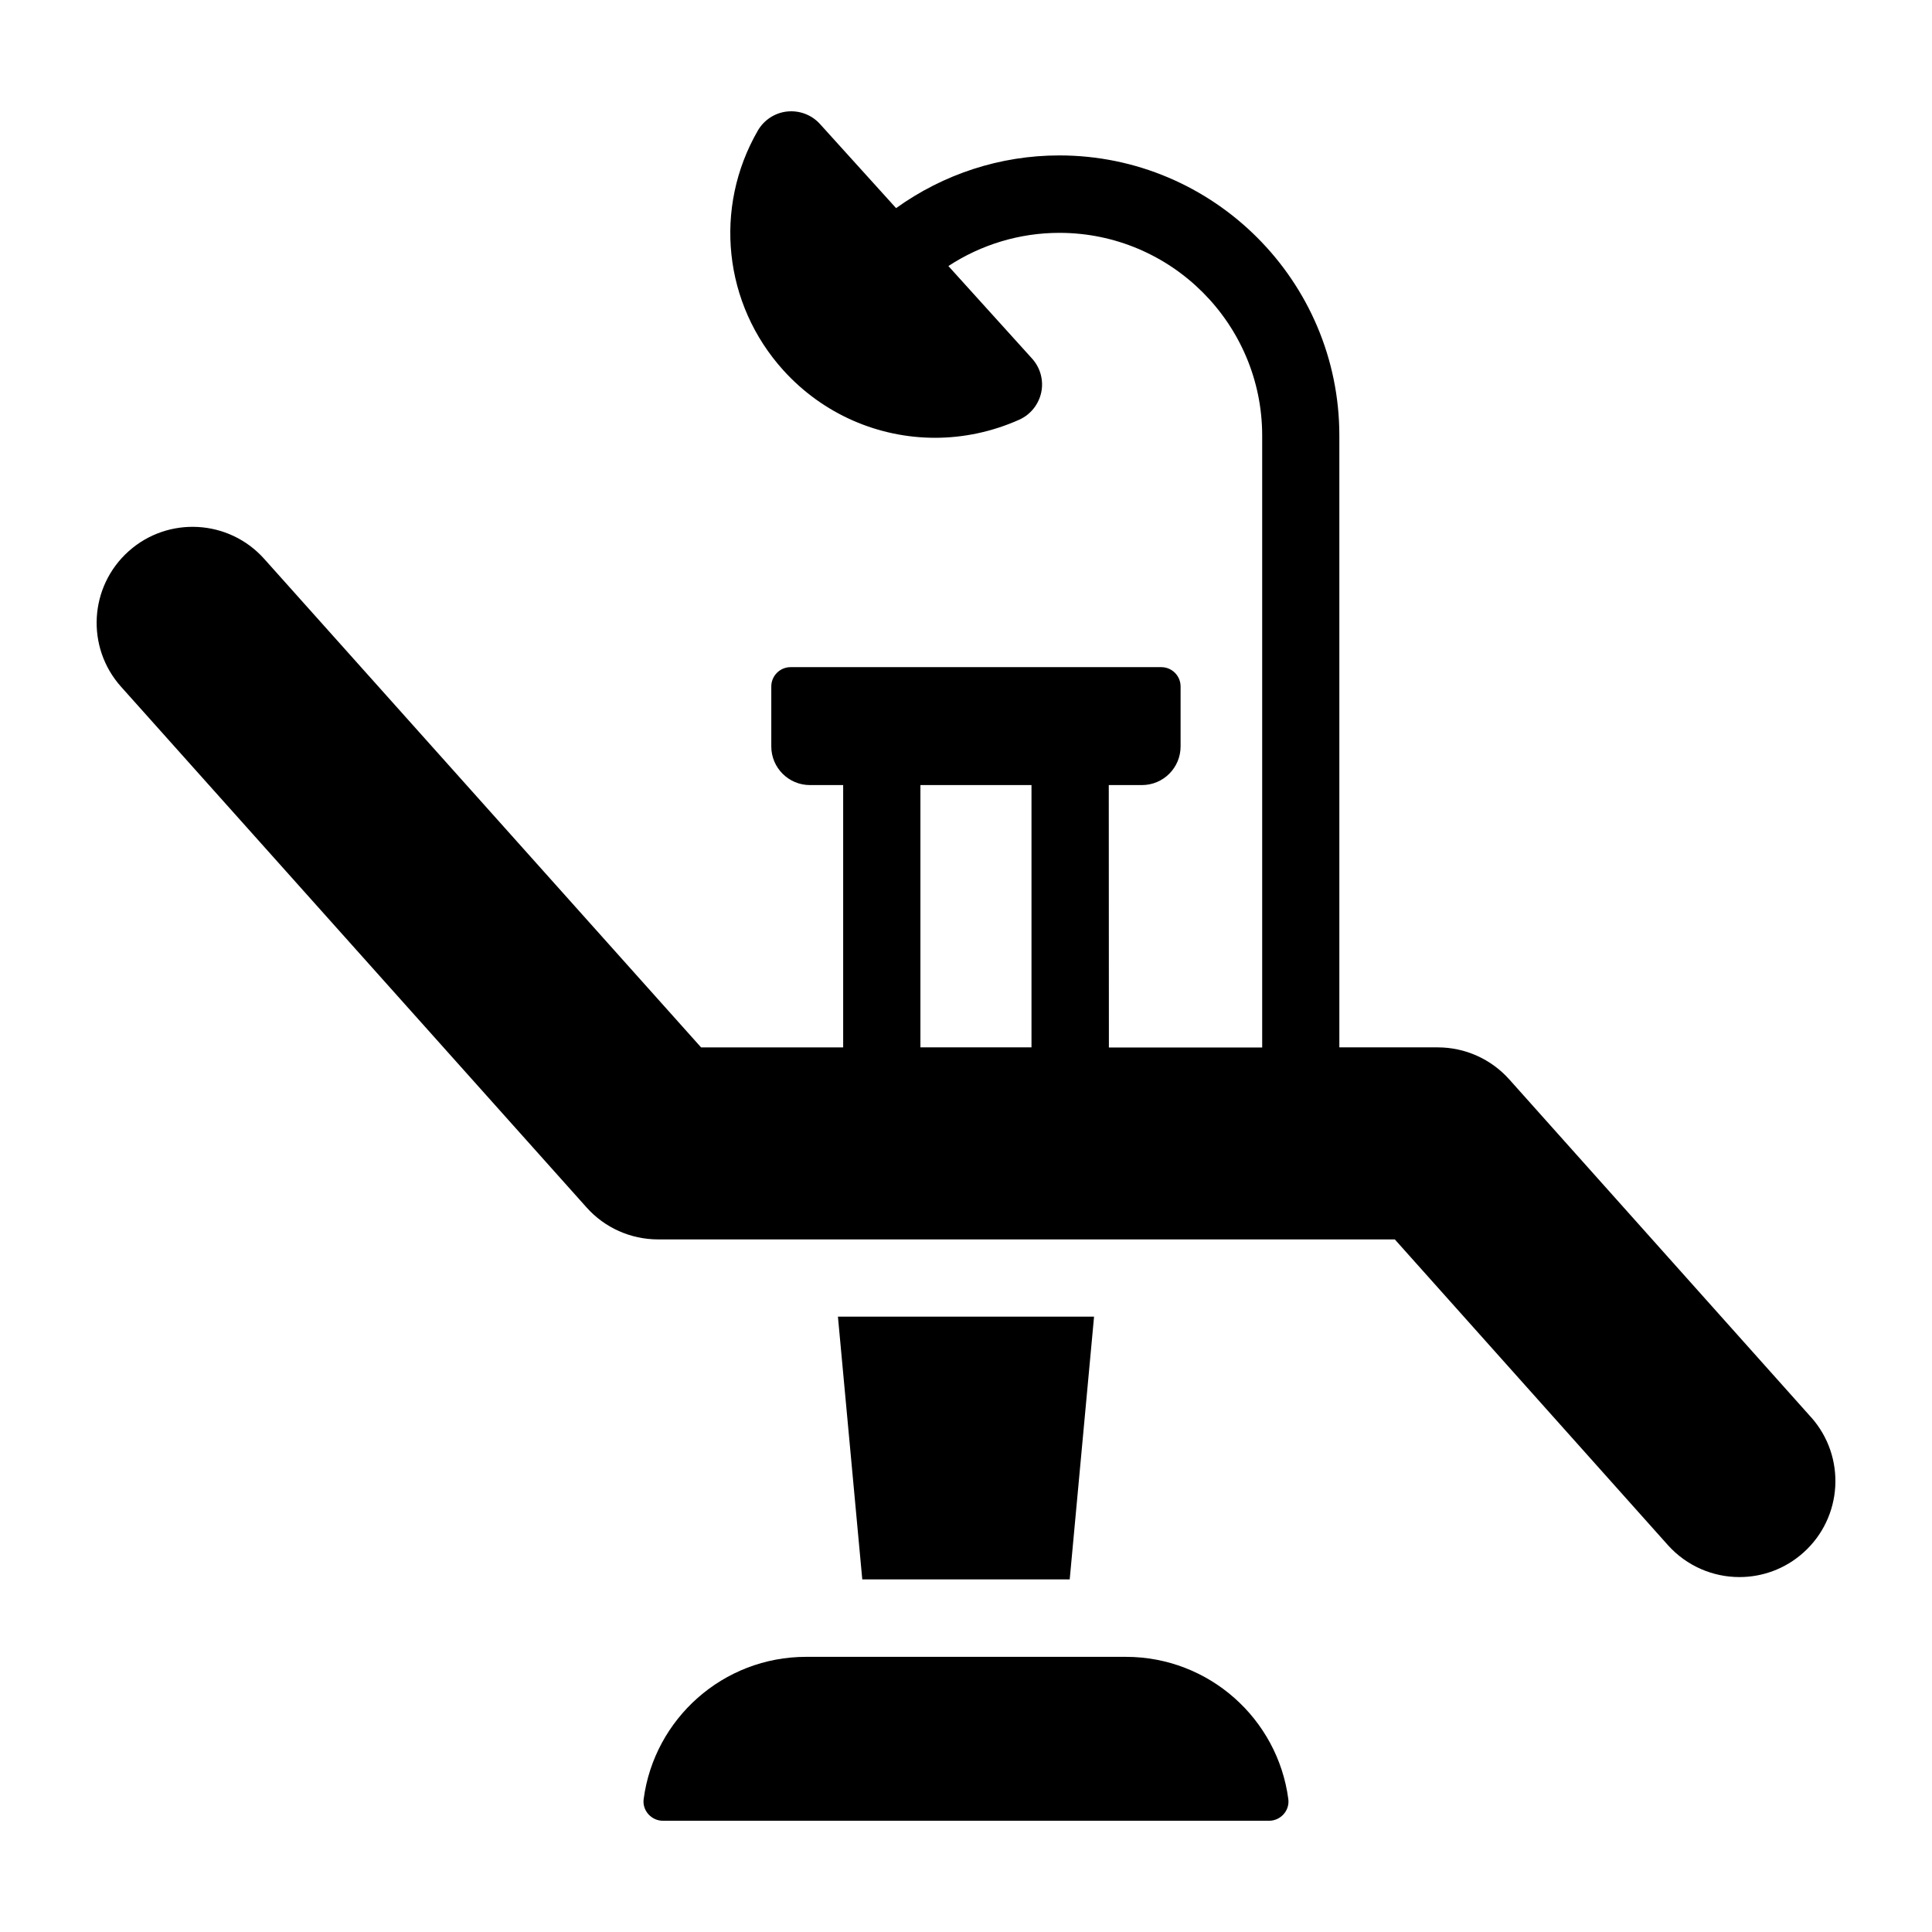
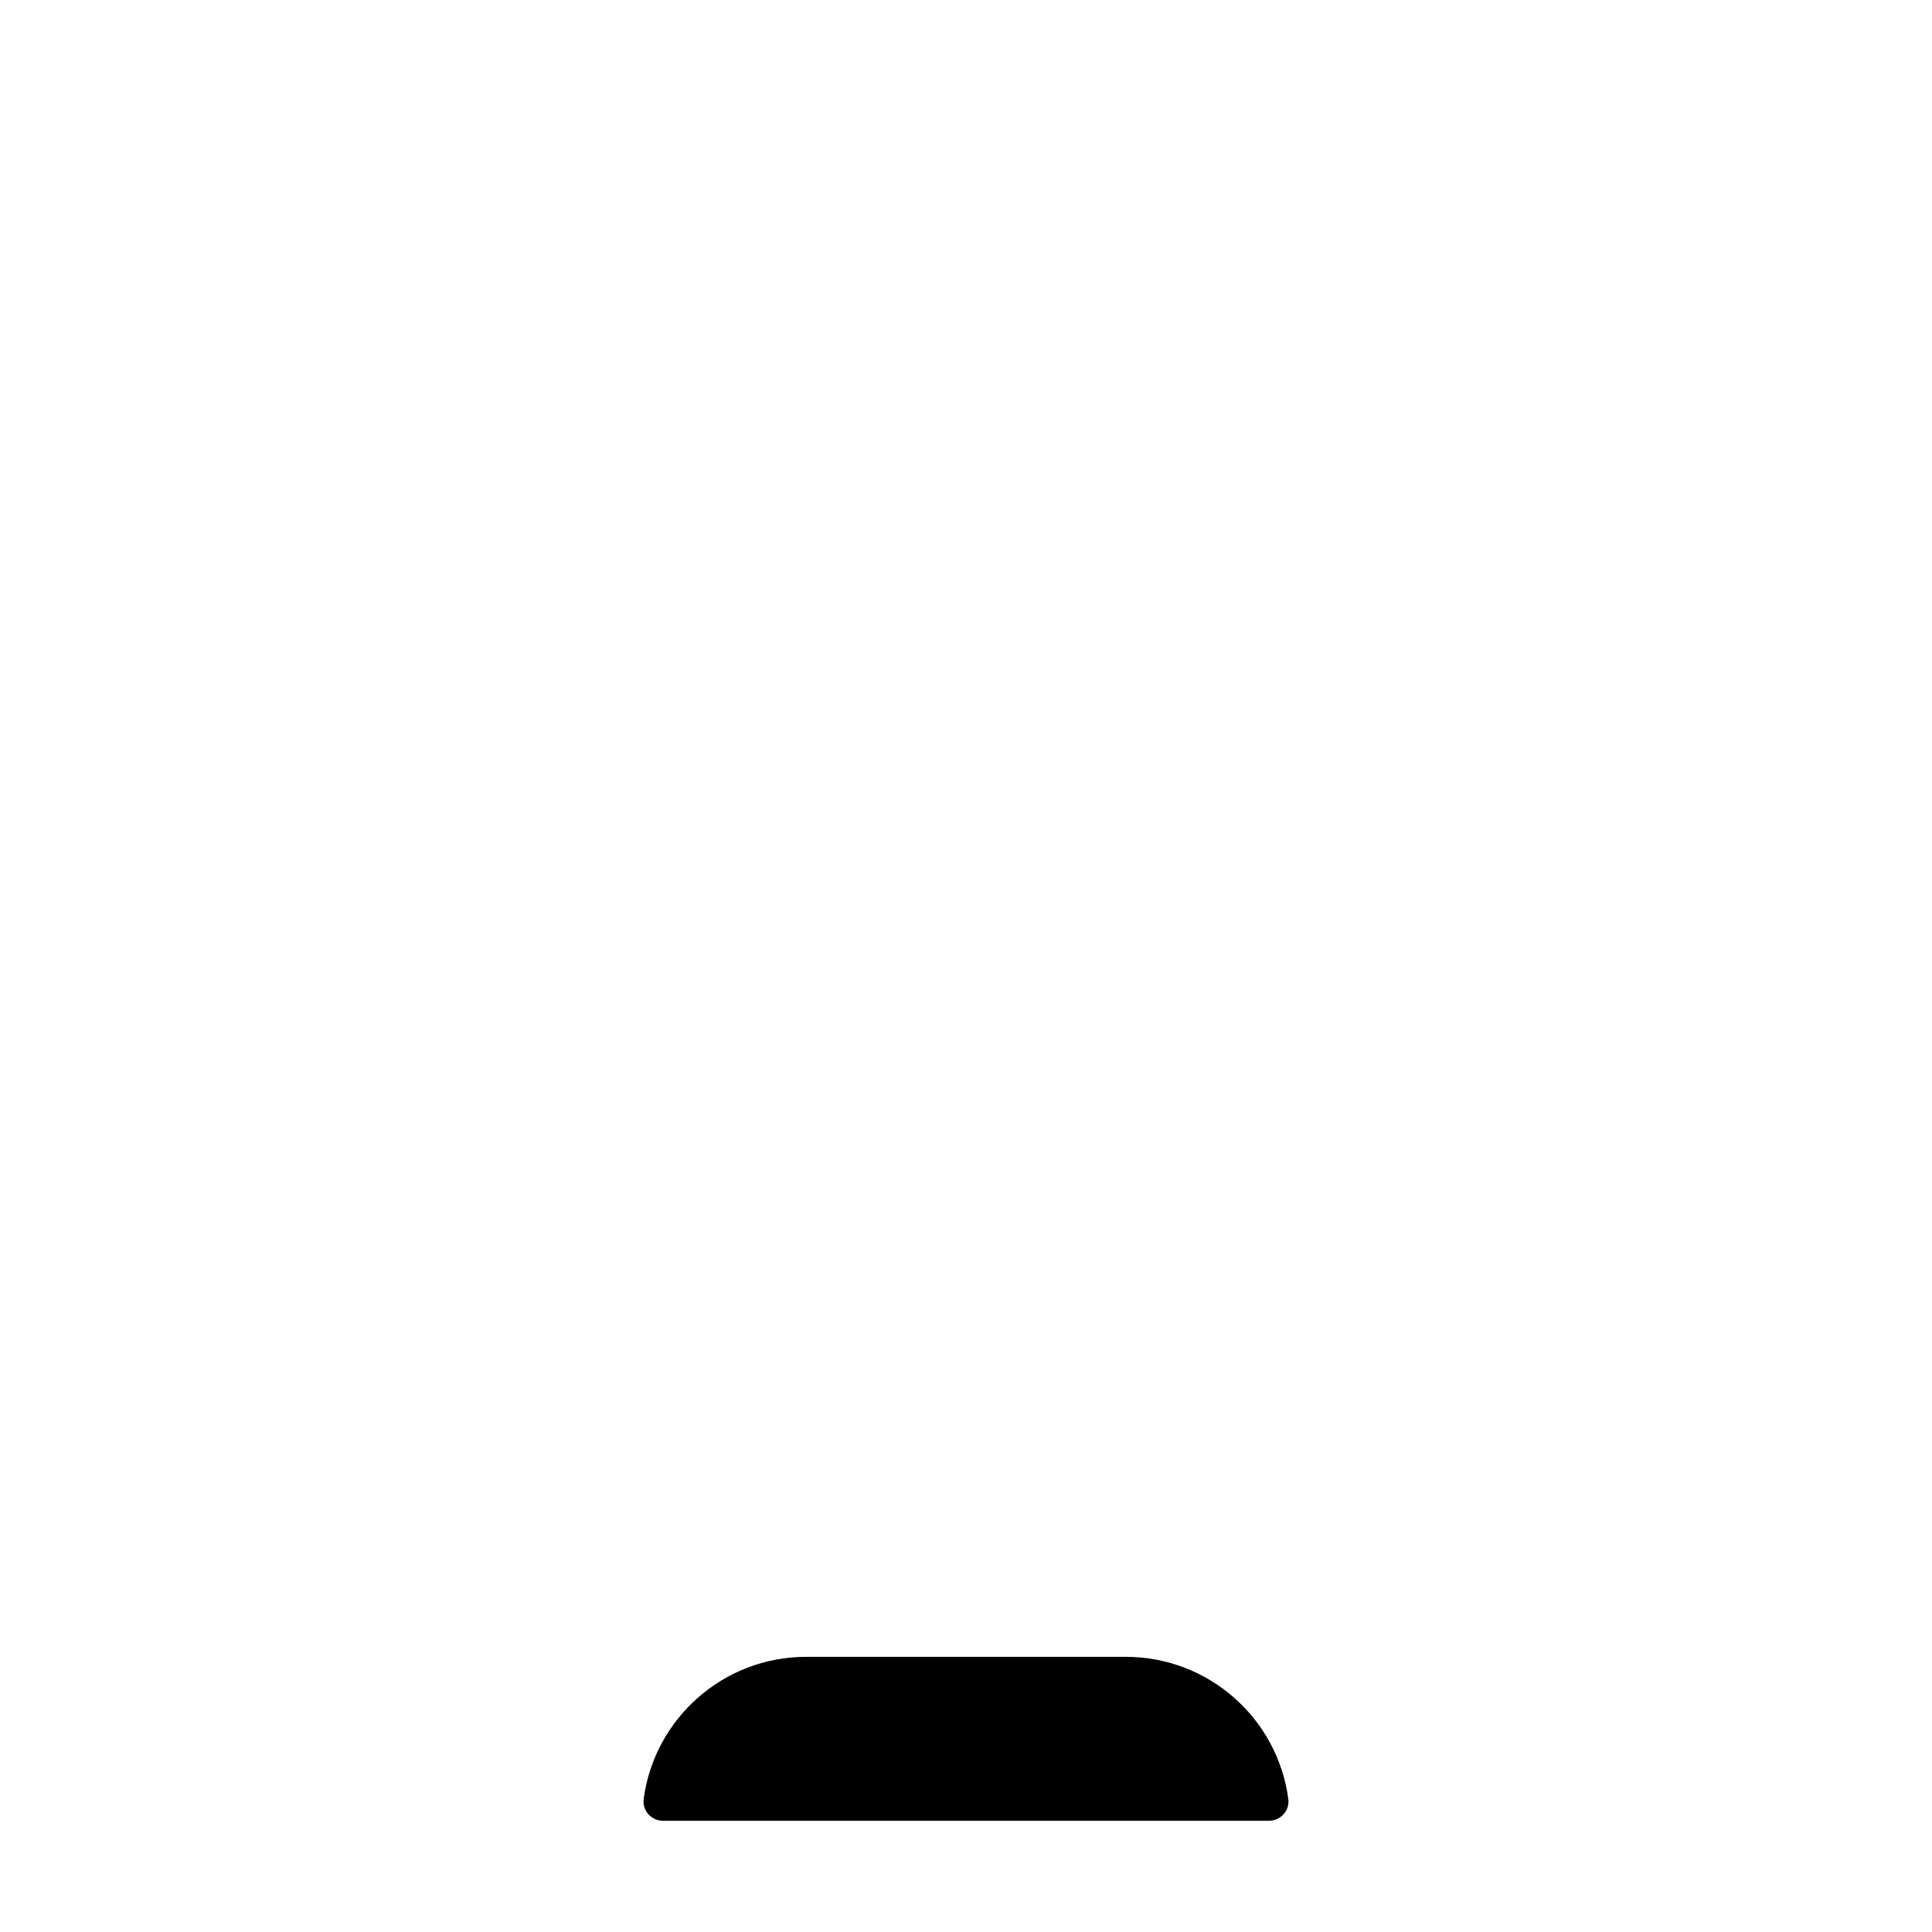
<svg xmlns="http://www.w3.org/2000/svg" width="128pt" height="128pt" version="1.1" viewBox="0 0 128 128">
  <path d="m74.59 109.77h-21.18c-5.508 0-10.062 4.106-10.766 9.422-0.102 0.762 0.512 1.438 1.277 1.438h40.156c0.77 0 1.379-0.676 1.277-1.438-0.703-5.316-5.254-9.422-10.766-9.422z" />
-   <path d="m119.98 93.887-19.984-22.371c-1.207-1.352-2.93-2.125-4.742-2.125h-6.519v-40.535c0-10.23-8.324-18.559-18.555-18.559-3.914 0-7.672 1.238-10.812 3.492l-5.043-5.574c-0.551-0.609-1.355-0.91-2.172-0.828-0.812 0.086-1.535 0.559-1.945 1.266-2.953 5.117-2.273 11.496 1.691 15.879 2.637 2.914 6.301 4.473 10.051 4.473 1.879 0 3.777-0.395 5.578-1.199 0.746-0.336 1.285-1.008 1.457-1.809 0.168-0.801-0.059-1.633-0.609-2.242l-5.543-6.129c2.172-1.422 4.715-2.199 7.352-2.199 7.41 0 13.438 6.027 13.438 13.438v40.535h-10.156l-0.008-17.387h2.199c1.414 0 2.559-1.148 2.559-2.559v-3.973c0-0.707-0.57-1.281-1.281-1.281h-24.555c-0.707 0-1.281 0.574-1.281 1.281v3.973c0 1.414 1.148 2.559 2.559 2.559h2.203v17.379h-9.414l-28.945-32.367c-2.34-2.617-6.363-2.844-8.98-0.504-2.617 2.344-2.844 6.363-0.5 8.98l30.836 34.492c1.203 1.352 2.93 2.121 4.742 2.121h48.809l18.086 20.246c1.258 1.406 3 2.125 4.746 2.125 1.508 0 3.019-0.531 4.234-1.617 2.621-2.34 2.848-6.359 0.508-8.98zm-59-24.496v-17.379h7.359v17.379z" />
-   <path d="m70.871 104.64 1.613-17.41h-16.969l1.613 17.41z" />
</svg>